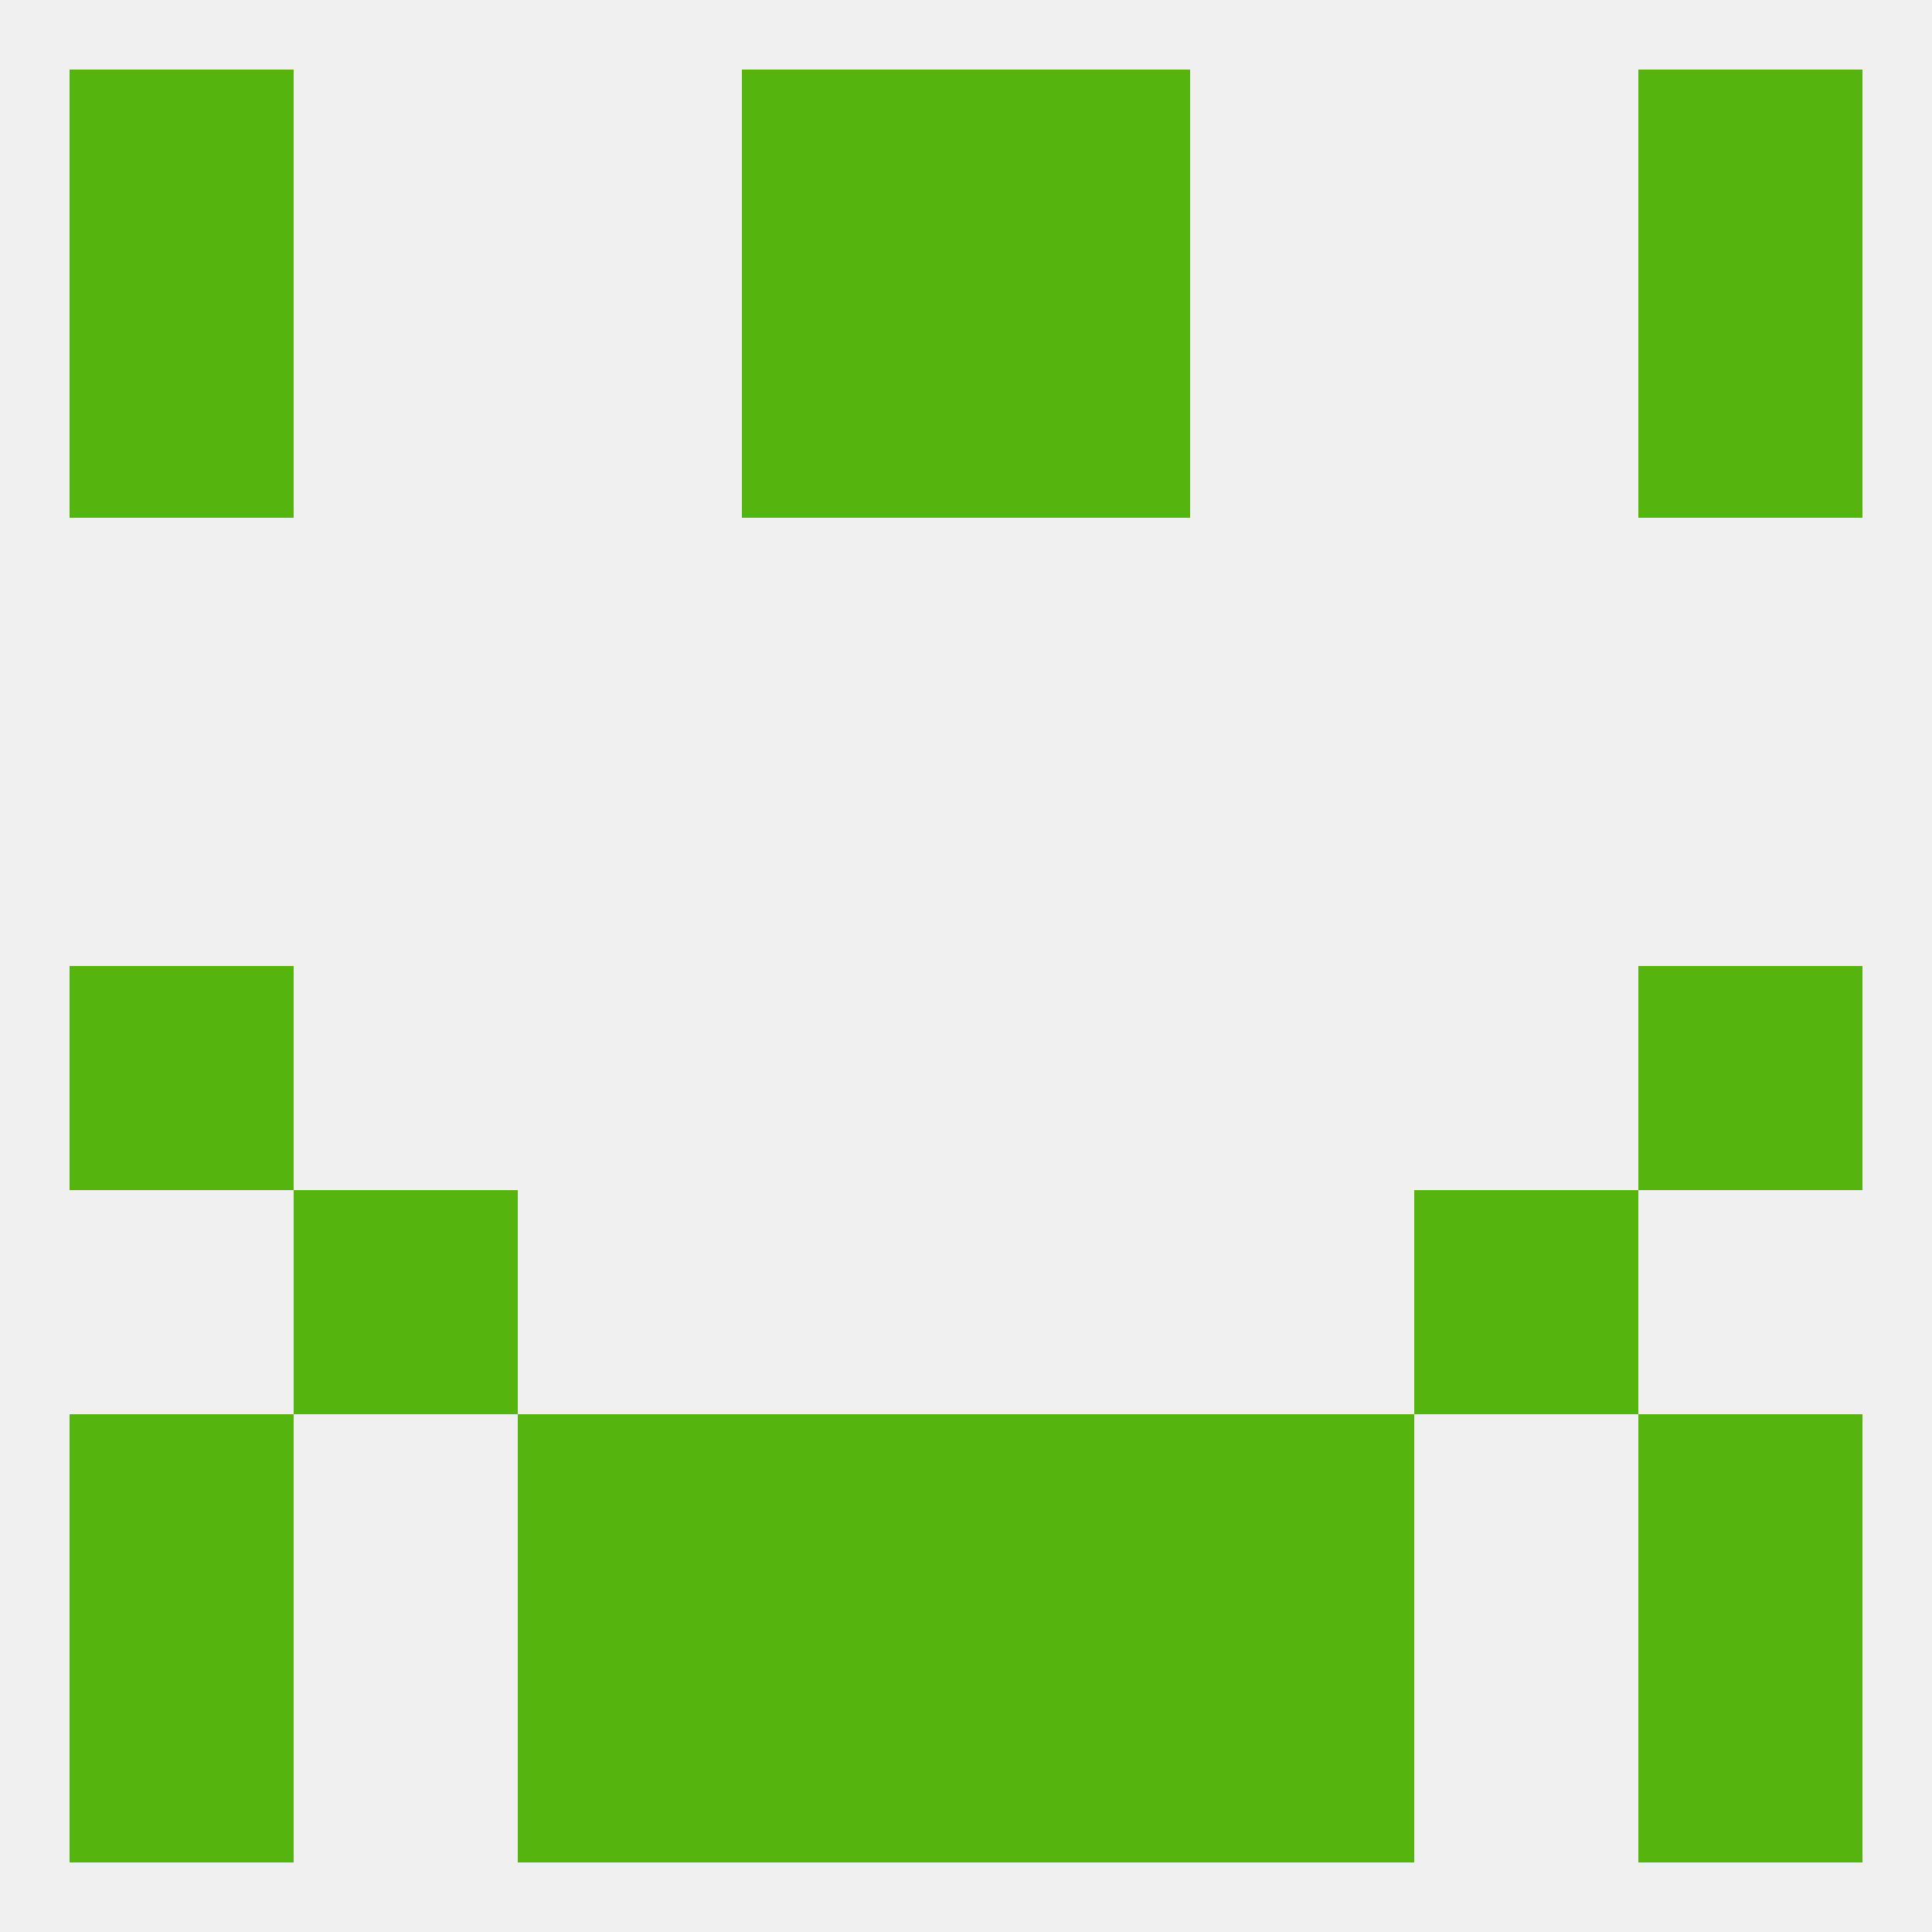
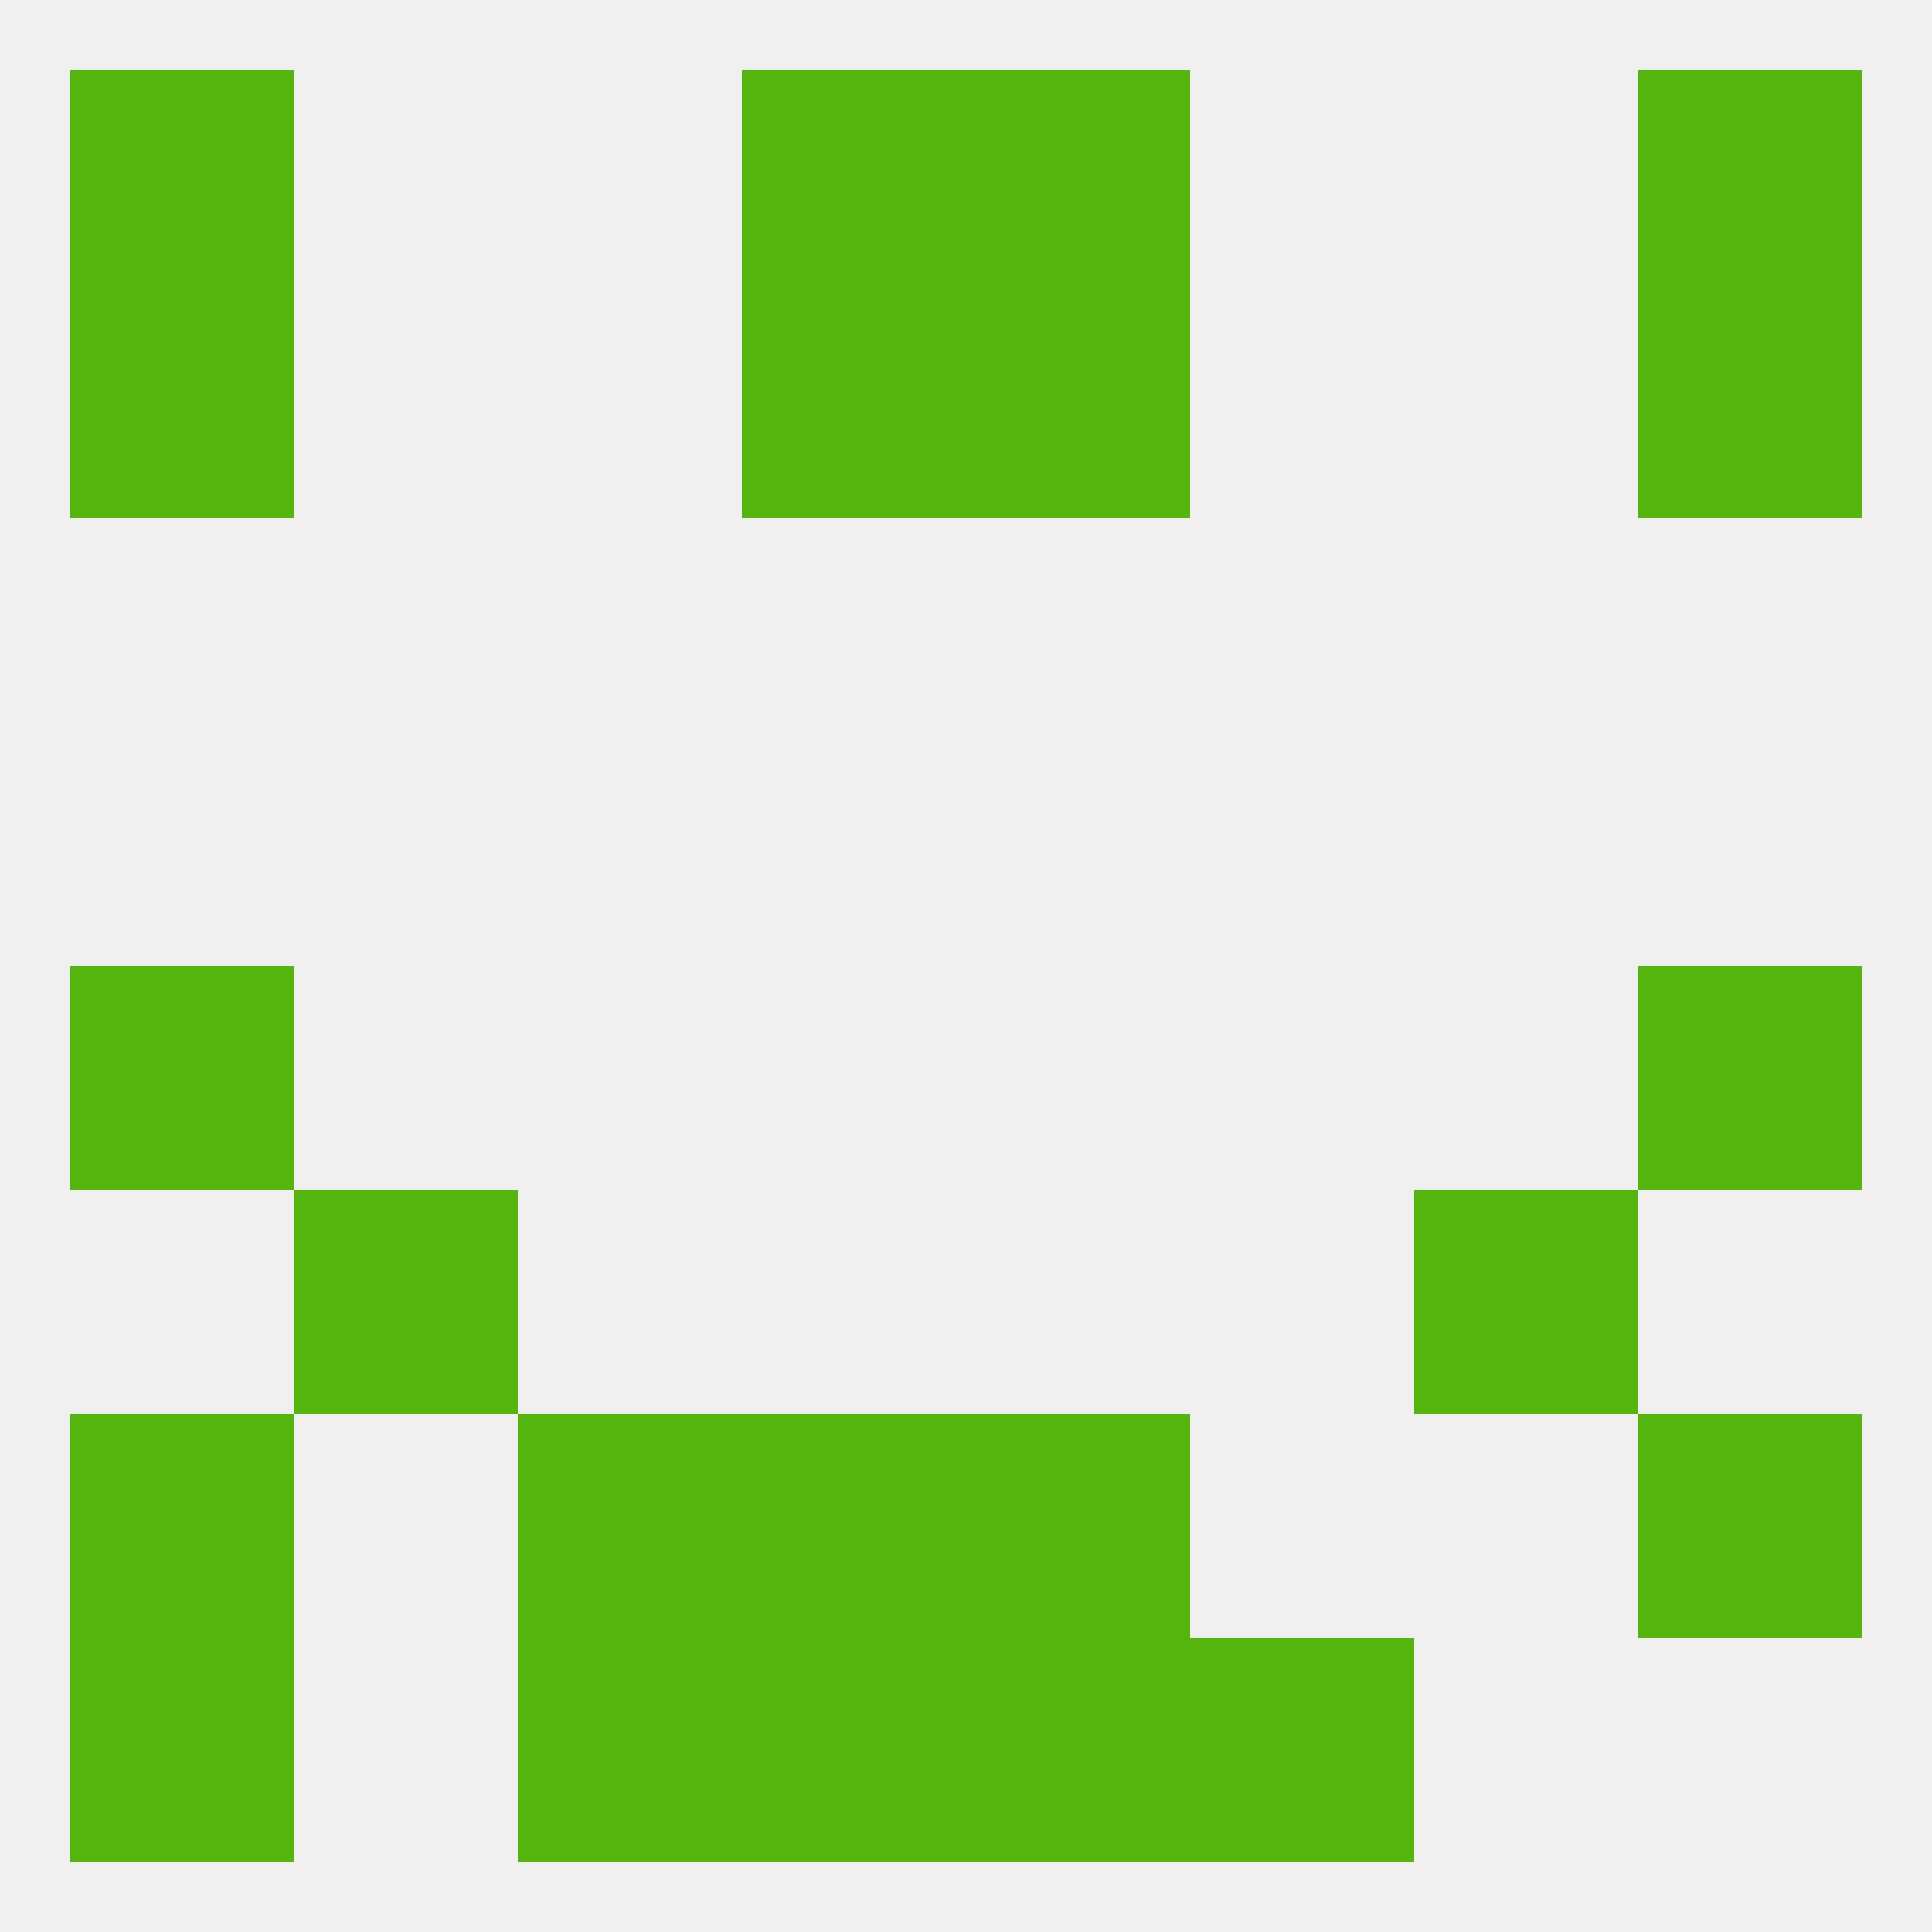
<svg xmlns="http://www.w3.org/2000/svg" version="1.1" baseprofile="full" width="250" height="250" viewBox="0 0 250 250">
  <rect width="100%" height="100%" fill="rgba(240,240,240,255)" />
  <rect x="96" y="183" width="29" height="29" fill="rgba(85,180,13,255)" />
  <rect x="125" y="183" width="29" height="29" fill="rgba(85,180,13,255)" />
  <rect x="9" y="183" width="29" height="29" fill="rgba(85,180,13,255)" />
  <rect x="212" y="183" width="29" height="29" fill="rgba(85,180,13,255)" />
  <rect x="67" y="183" width="29" height="29" fill="rgba(85,180,13,255)" />
-   <rect x="154" y="183" width="29" height="29" fill="rgba(85,180,13,255)" />
  <rect x="67" y="212" width="29" height="29" fill="rgba(85,180,13,255)" />
  <rect x="154" y="212" width="29" height="29" fill="rgba(85,180,13,255)" />
  <rect x="96" y="212" width="29" height="29" fill="rgba(85,180,13,255)" />
  <rect x="125" y="212" width="29" height="29" fill="rgba(85,180,13,255)" />
  <rect x="9" y="212" width="29" height="29" fill="rgba(85,180,13,255)" />
-   <rect x="212" y="212" width="29" height="29" fill="rgba(85,180,13,255)" />
  <rect x="96" y="9" width="29" height="29" fill="rgba(85,180,13,255)" />
  <rect x="125" y="9" width="29" height="29" fill="rgba(85,180,13,255)" />
  <rect x="9" y="9" width="29" height="29" fill="rgba(85,180,13,255)" />
  <rect x="212" y="9" width="29" height="29" fill="rgba(85,180,13,255)" />
  <rect x="9" y="38" width="29" height="29" fill="rgba(85,180,13,255)" />
  <rect x="212" y="38" width="29" height="29" fill="rgba(85,180,13,255)" />
  <rect x="96" y="38" width="29" height="29" fill="rgba(85,180,13,255)" />
  <rect x="125" y="38" width="29" height="29" fill="rgba(85,180,13,255)" />
  <rect x="9" y="125" width="29" height="29" fill="rgba(85,180,13,255)" />
  <rect x="212" y="125" width="29" height="29" fill="rgba(85,180,13,255)" />
  <rect x="183" y="154" width="29" height="29" fill="rgba(85,180,13,255)" />
  <rect x="38" y="154" width="29" height="29" fill="rgba(85,180,13,255)" />
</svg>